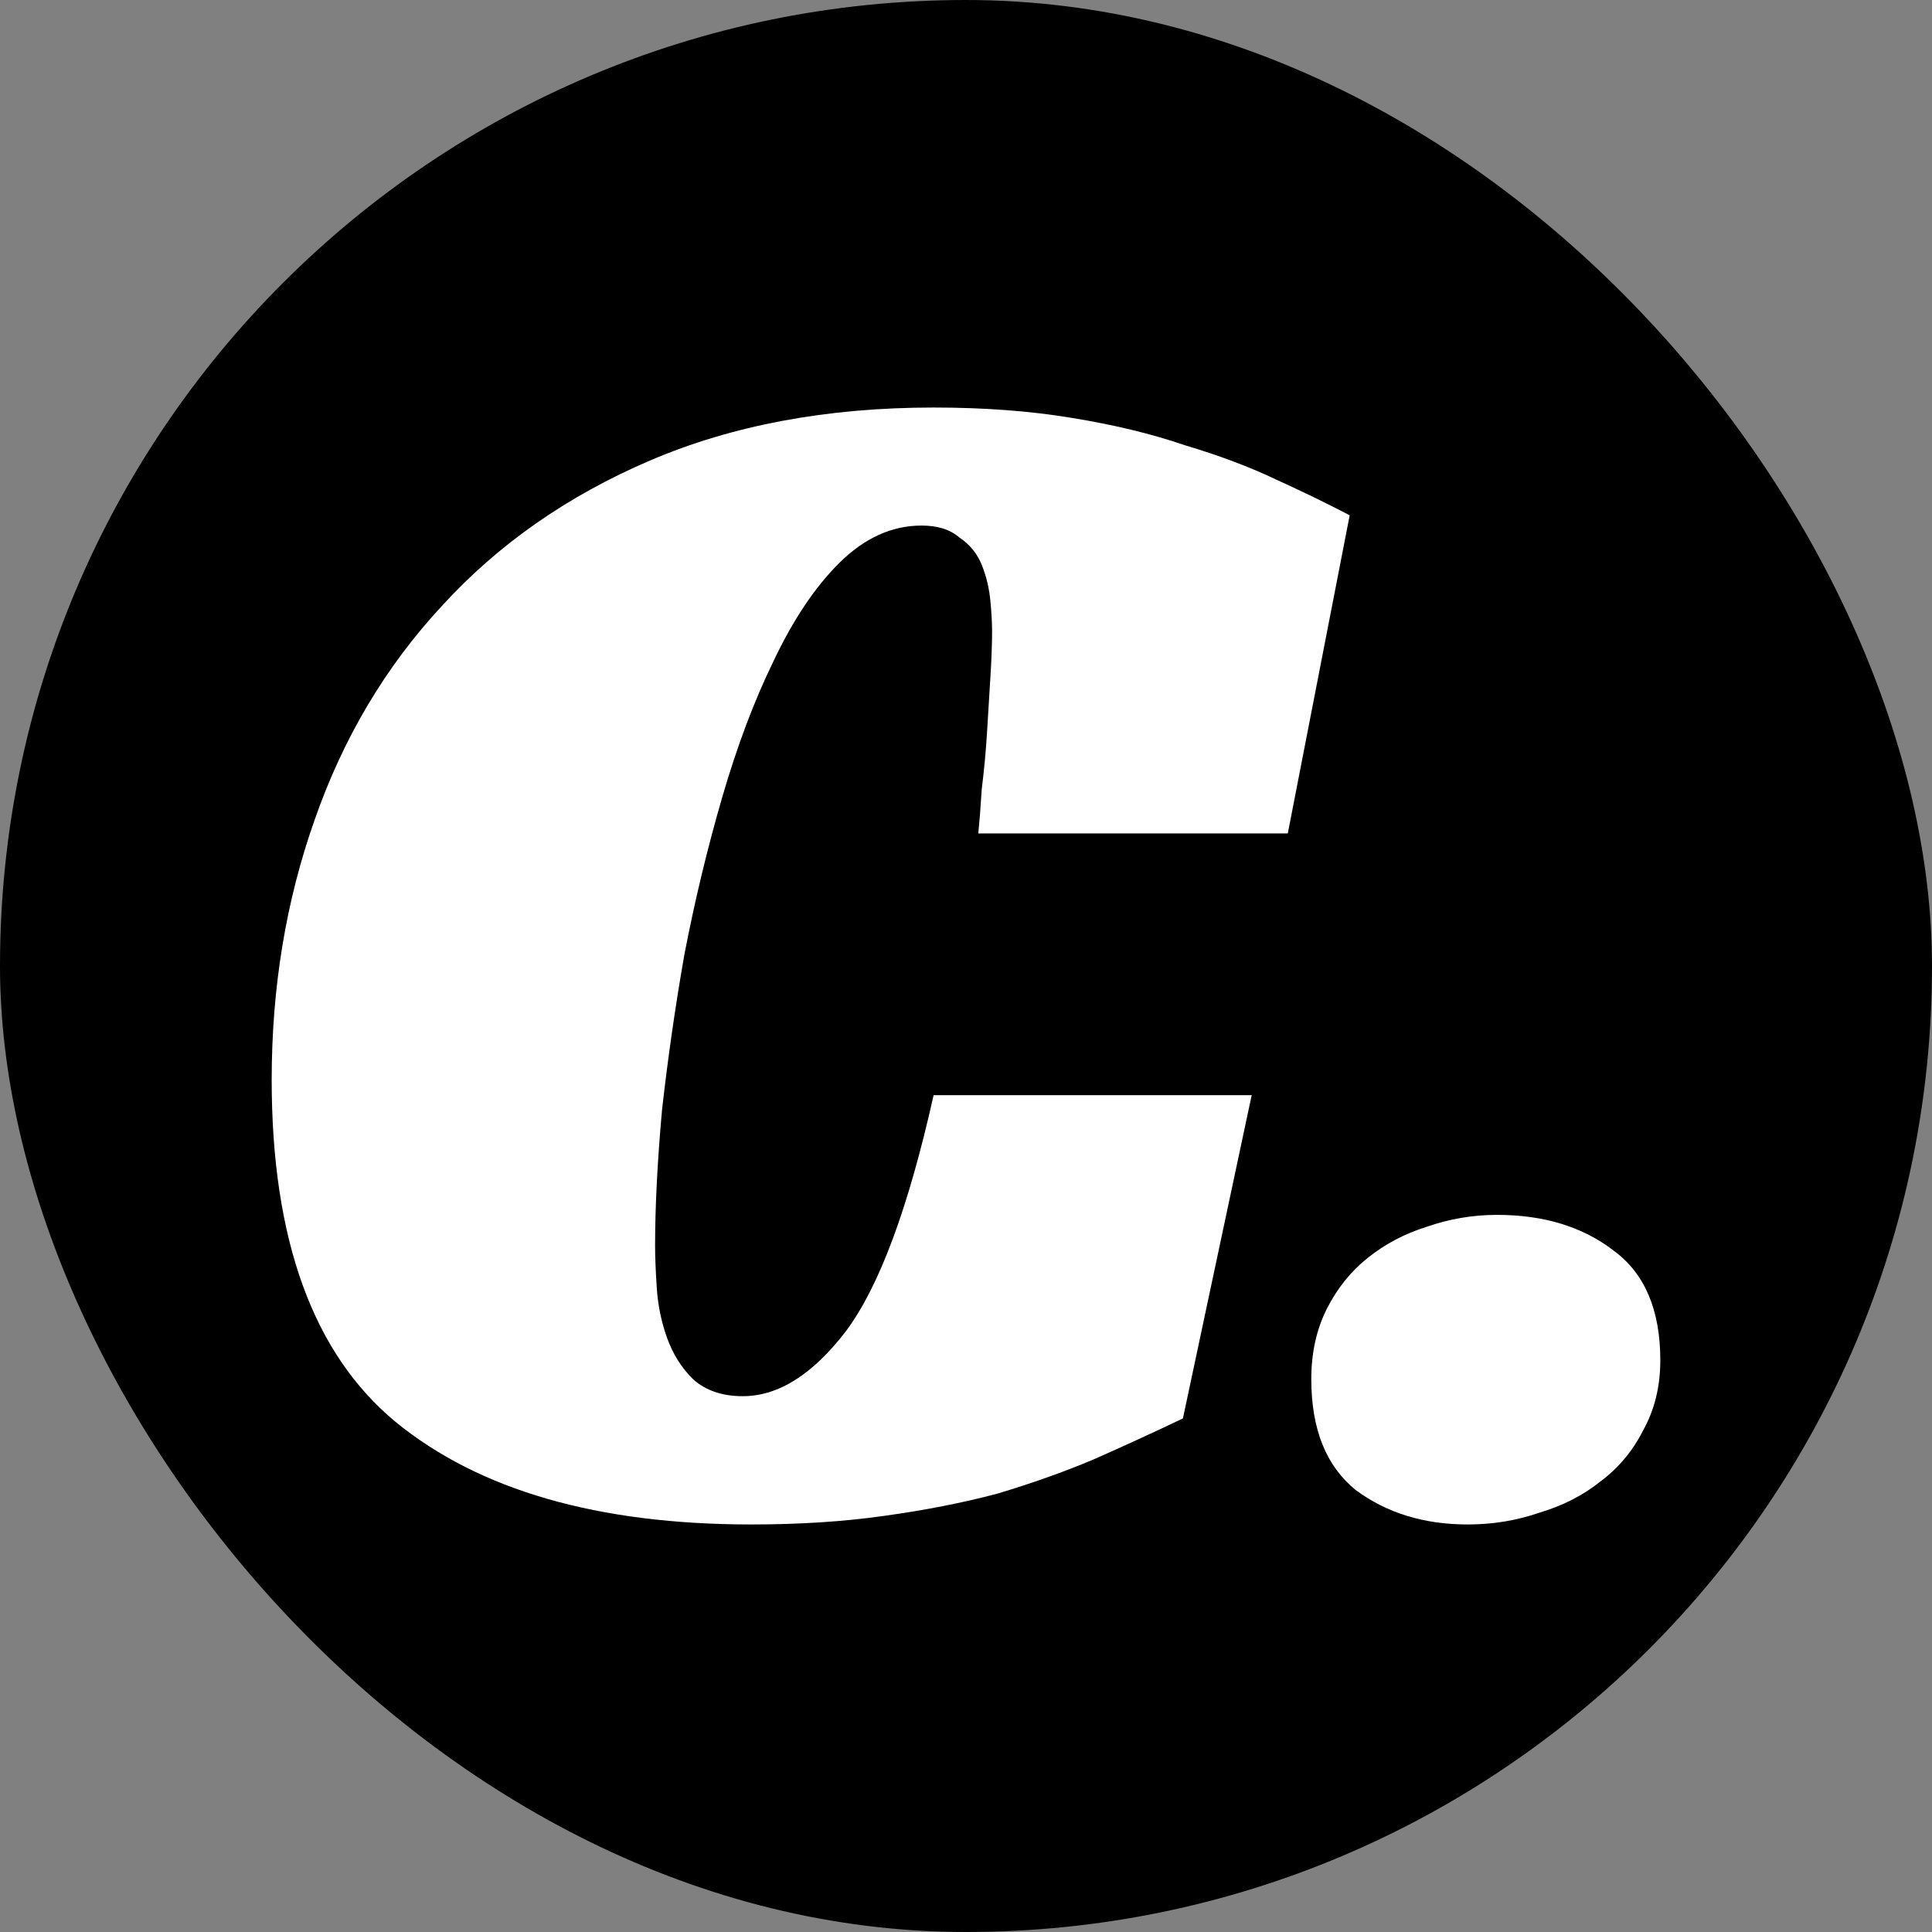
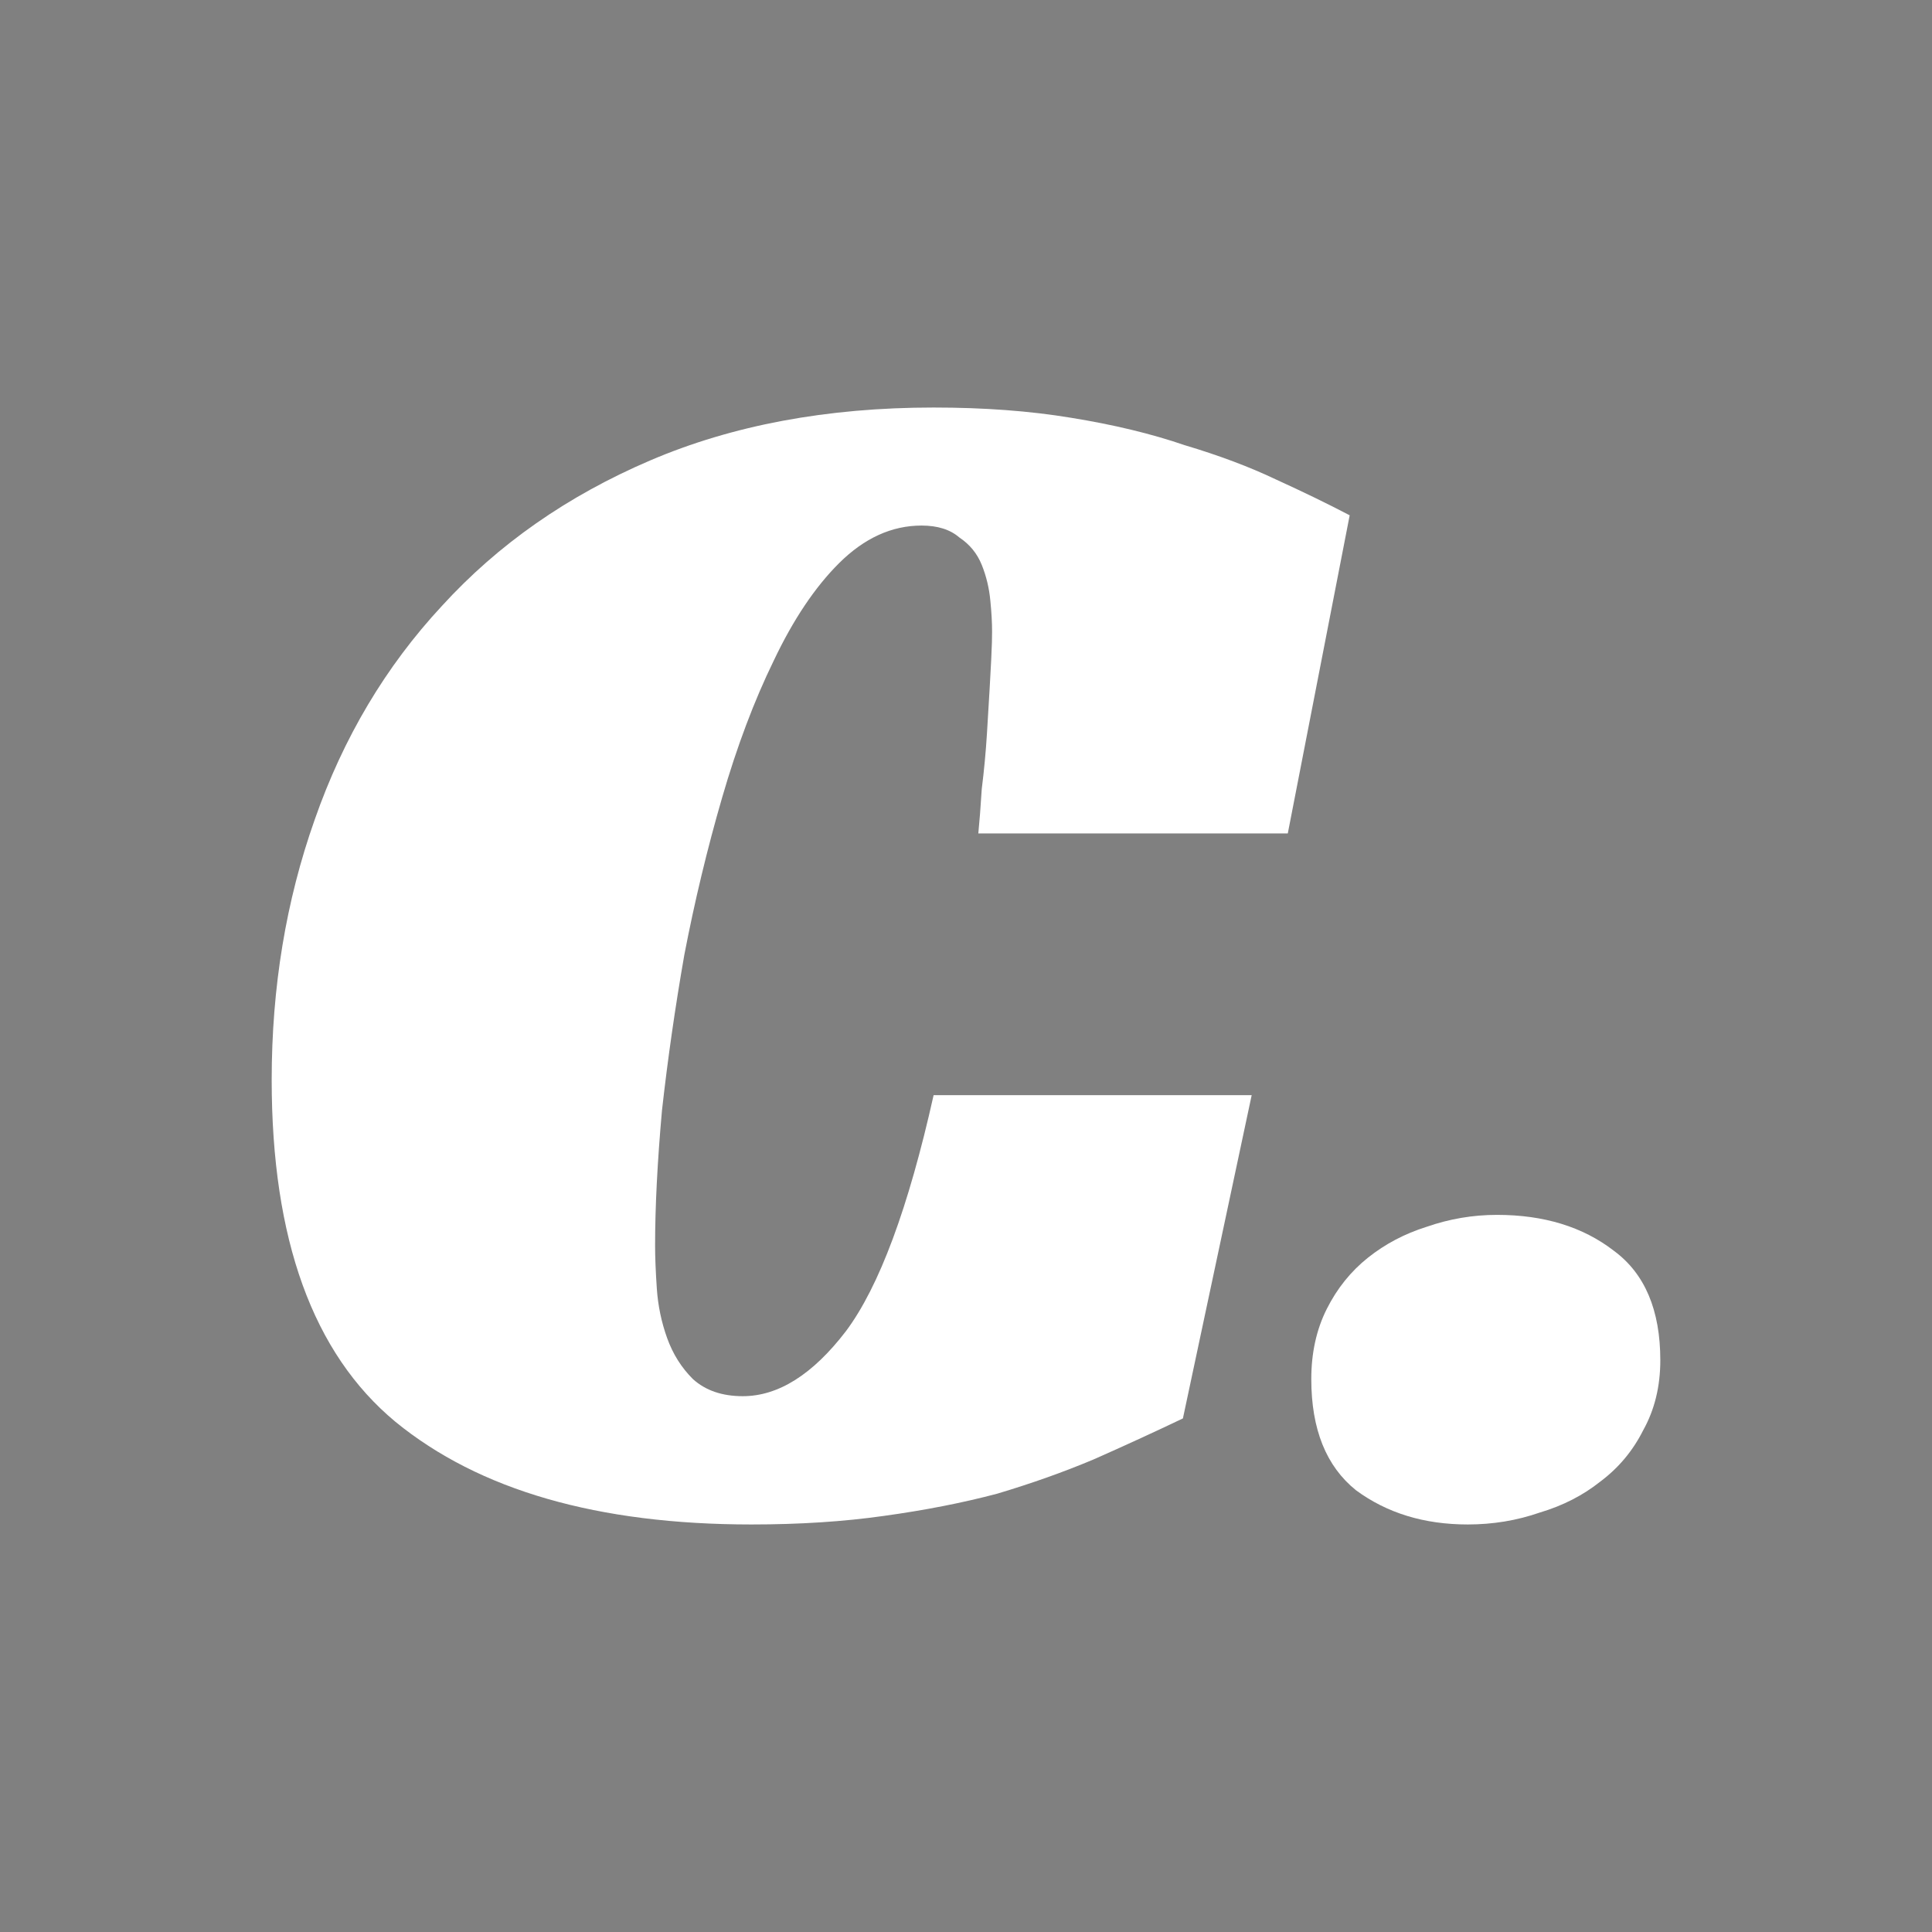
<svg xmlns="http://www.w3.org/2000/svg" width="256" height="256" viewBox="0 0 256 256" fill="none">
  <rect x="0" y="0" width="256" height="256" fill="#808080" stroke="none" />
-   <rect width="256" height="256" rx="128" fill="black" />
-   <path d="M156.742 187.948C152.945 189.761 148.996 191.574 144.896 193.387C140.947 195.049 136.694 196.56 132.138 197.92C127.582 199.129 122.57 200.111 117.102 200.867C111.787 201.622 105.939 202 99.561 202C79.209 202 63.49 197.467 52.403 188.401C41.468 179.335 36 164.226 36 143.072C36 130.833 37.898 119.35 41.695 108.622C45.492 97.743 51.112 88.299 58.554 80.291C65.996 72.132 75.184 65.71 86.119 61.026C97.055 56.342 109.584 54 123.709 54C130.391 54 136.467 54.453 141.934 55.36C147.554 56.267 152.565 57.475 156.97 58.986C161.526 60.346 165.551 61.857 169.044 63.519C172.689 65.181 175.955 66.768 178.84 68.279L170.639 110.435H129.632C129.784 108.924 129.936 106.96 130.088 104.542C130.391 102.125 130.619 99.707 130.771 97.289C130.923 94.721 131.075 92.228 131.227 89.81C131.379 87.392 131.455 85.353 131.455 83.691C131.455 82.482 131.379 81.122 131.227 79.611C131.075 77.949 130.695 76.362 130.088 74.852C129.48 73.341 128.493 72.132 127.126 71.225C125.911 70.167 124.24 69.639 122.114 69.639C118.165 69.639 114.52 71.301 111.179 74.625C107.99 77.798 105.104 82.104 102.522 87.544C99.94 92.832 97.662 98.876 95.688 105.675C93.713 112.475 92.043 119.425 90.676 126.527C89.461 133.477 88.474 140.352 87.714 147.152C87.107 153.951 86.803 159.919 86.803 165.057C86.803 166.568 86.879 168.456 87.031 170.723C87.183 172.989 87.638 175.18 88.397 177.296C89.157 179.411 90.296 181.224 91.815 182.735C93.485 184.246 95.688 185.002 98.421 185.002C103.13 185.002 107.686 182.131 112.09 176.389C116.495 170.496 120.368 160.07 123.709 145.112H165.855L156.742 187.948Z" fill="white" />
+   <path d="M156.742 187.948C152.945 189.761 148.996 191.574 144.896 193.387C140.947 195.049 136.694 196.56 132.138 197.92C127.582 199.129 122.57 200.111 117.102 200.867C111.787 201.622 105.939 202 99.561 202C79.209 202 63.49 197.467 52.403 188.401C41.468 179.335 36 164.226 36 143.072C36 130.833 37.898 119.35 41.695 108.622C45.492 97.743 51.112 88.299 58.554 80.291C65.996 72.132 75.184 65.71 86.119 61.026C97.055 56.342 109.584 54 123.709 54C130.391 54 136.467 54.453 141.934 55.36C147.554 56.267 152.565 57.475 156.97 58.986C161.526 60.346 165.551 61.857 169.044 63.519C172.689 65.181 175.955 66.768 178.84 68.279L170.639 110.435H129.632C129.784 108.924 129.936 106.96 130.088 104.542C130.391 102.125 130.619 99.707 130.771 97.289C131.379 87.392 131.455 85.353 131.455 83.691C131.455 82.482 131.379 81.122 131.227 79.611C131.075 77.949 130.695 76.362 130.088 74.852C129.48 73.341 128.493 72.132 127.126 71.225C125.911 70.167 124.24 69.639 122.114 69.639C118.165 69.639 114.52 71.301 111.179 74.625C107.99 77.798 105.104 82.104 102.522 87.544C99.94 92.832 97.662 98.876 95.688 105.675C93.713 112.475 92.043 119.425 90.676 126.527C89.461 133.477 88.474 140.352 87.714 147.152C87.107 153.951 86.803 159.919 86.803 165.057C86.803 166.568 86.879 168.456 87.031 170.723C87.183 172.989 87.638 175.18 88.397 177.296C89.157 179.411 90.296 181.224 91.815 182.735C93.485 184.246 95.688 185.002 98.421 185.002C103.13 185.002 107.686 182.131 112.09 176.389C116.495 170.496 120.368 160.07 123.709 145.112H165.855L156.742 187.948Z" fill="white" />
  <path d="M220 180.242C220 183.717 219.241 186.815 217.722 189.534C216.355 192.254 214.456 194.521 212.026 196.334C209.748 198.147 207.09 199.507 204.053 200.413C201.015 201.471 197.826 202 194.485 202C188.713 202 183.777 200.489 179.677 197.467C175.728 194.294 173.753 189.383 173.753 182.735C173.753 179.26 174.437 176.162 175.804 173.443C177.171 170.723 178.993 168.456 181.271 166.643C183.55 164.83 186.131 163.47 189.017 162.564C192.055 161.506 195.168 160.977 198.358 160.977C204.584 160.977 209.748 162.564 213.849 165.737C217.95 168.759 220 173.594 220 180.242Z" fill="white" />
</svg>